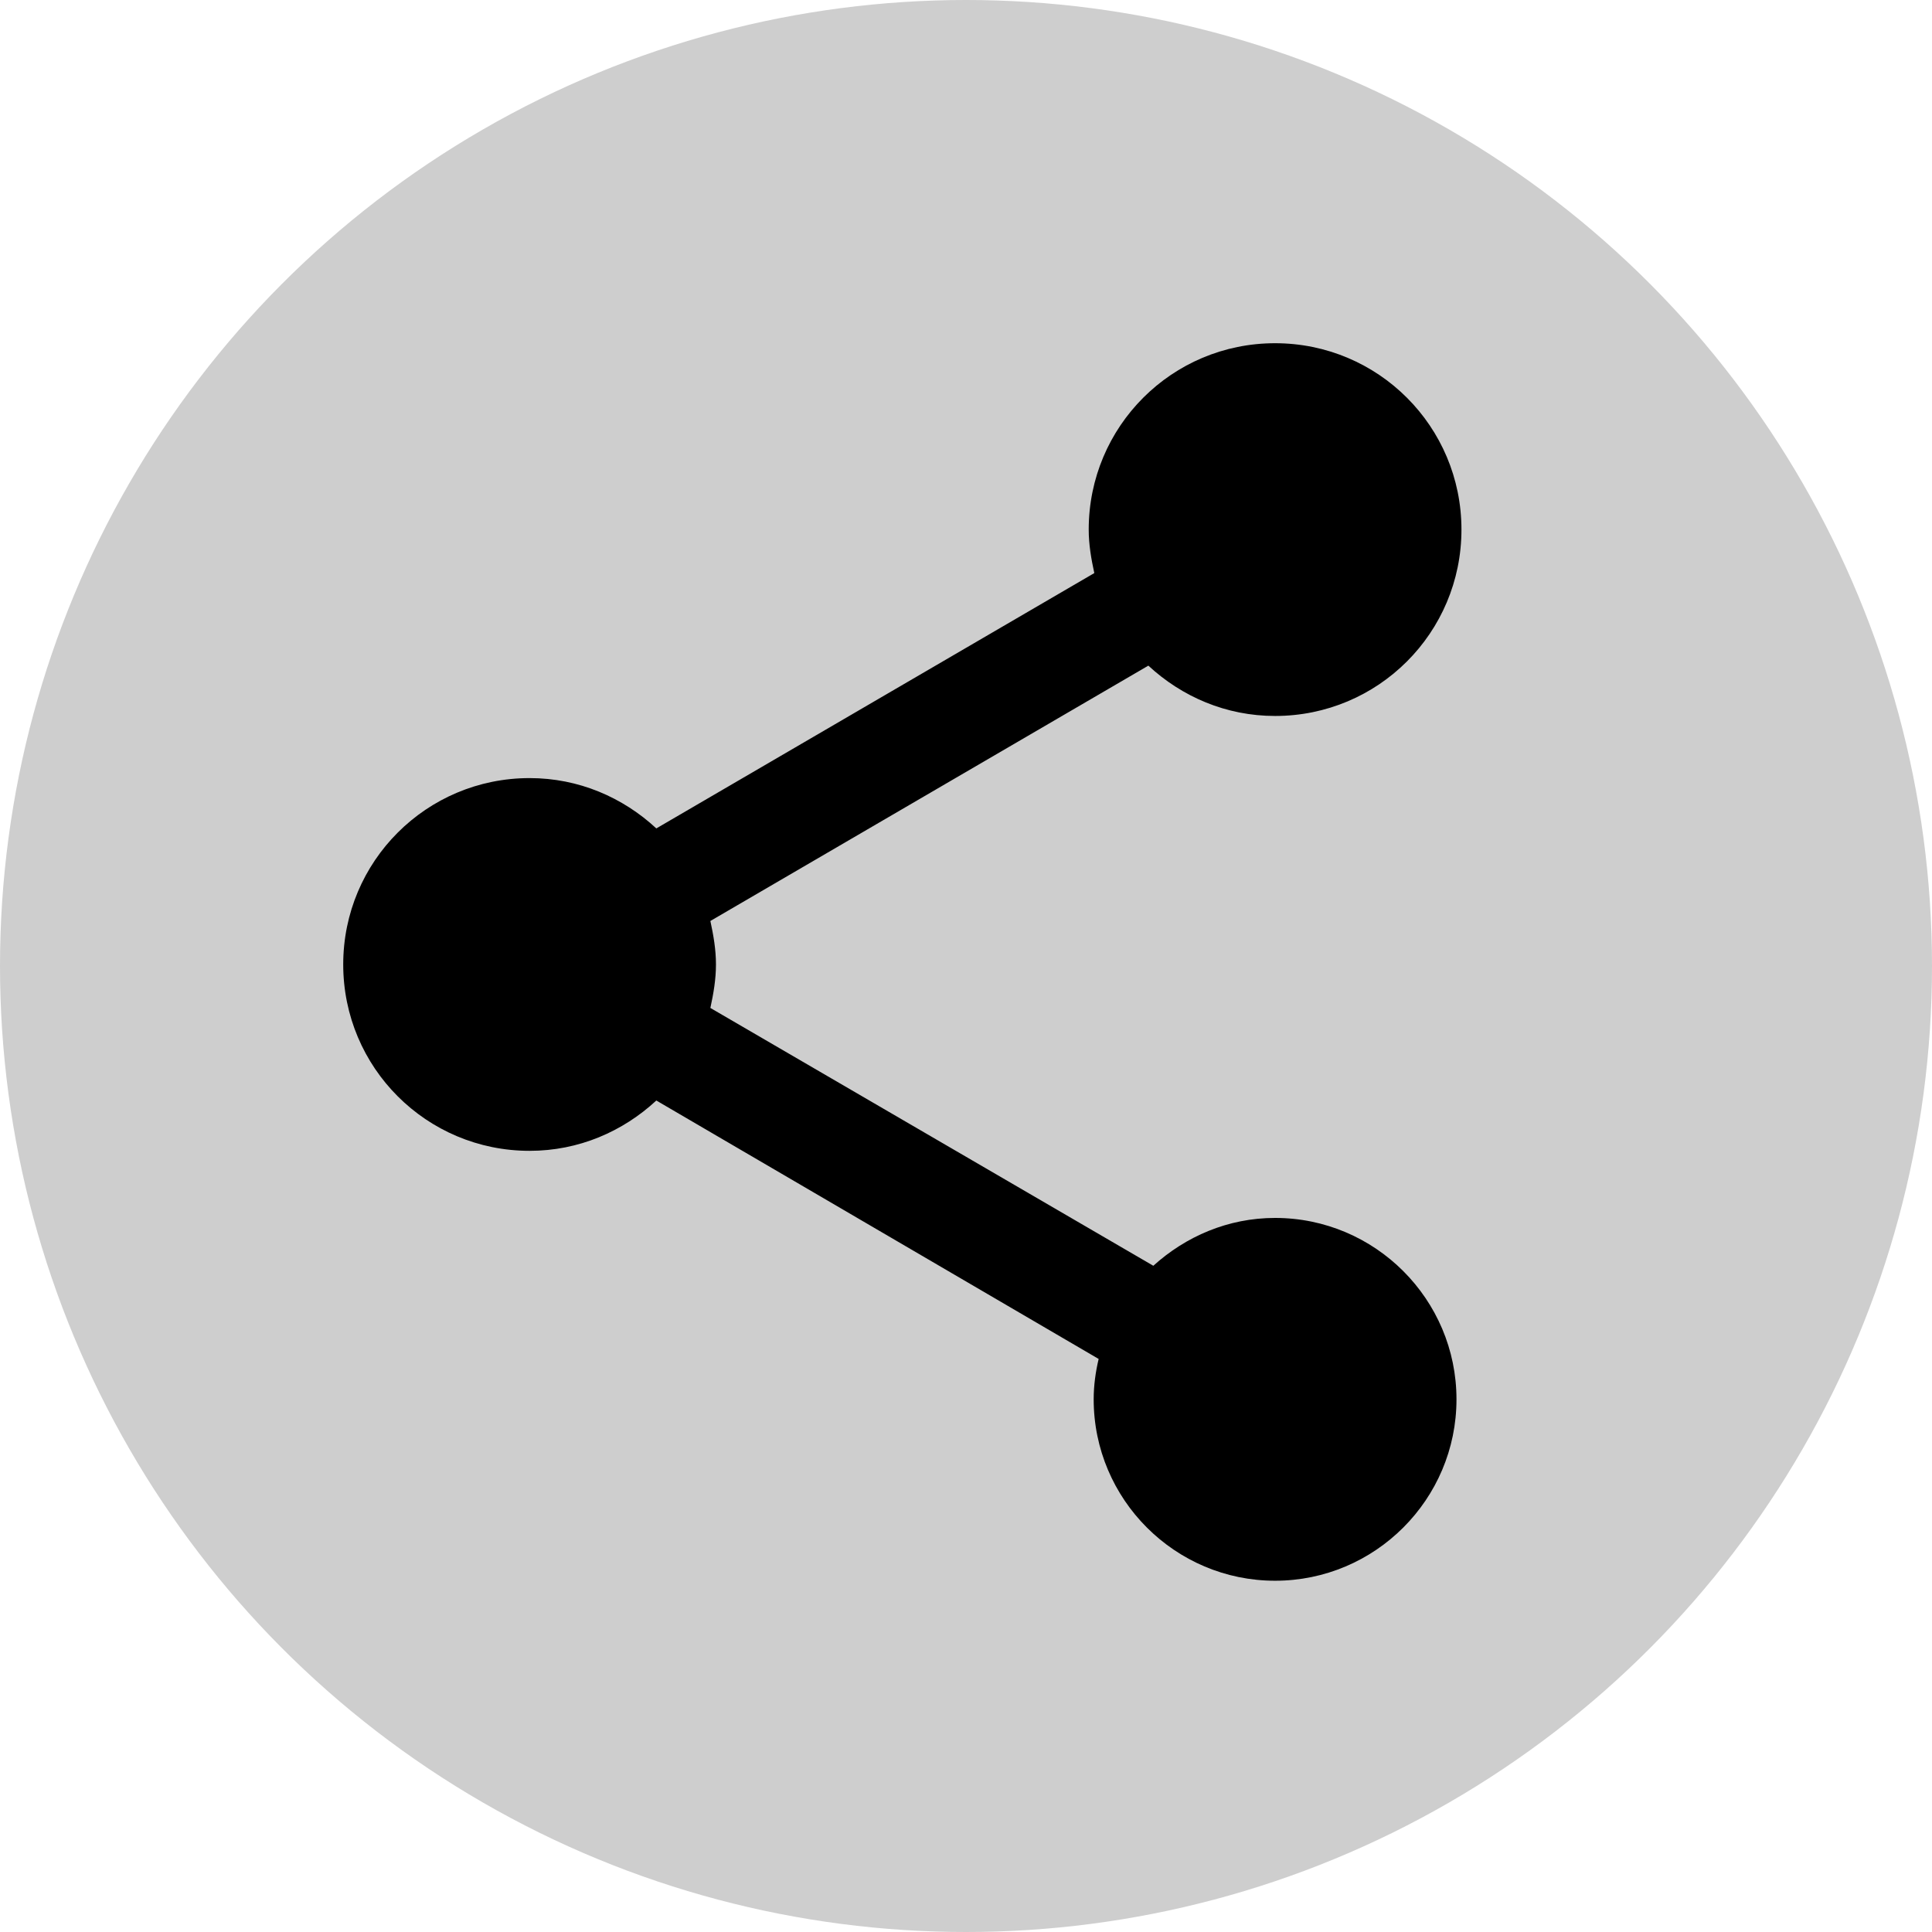
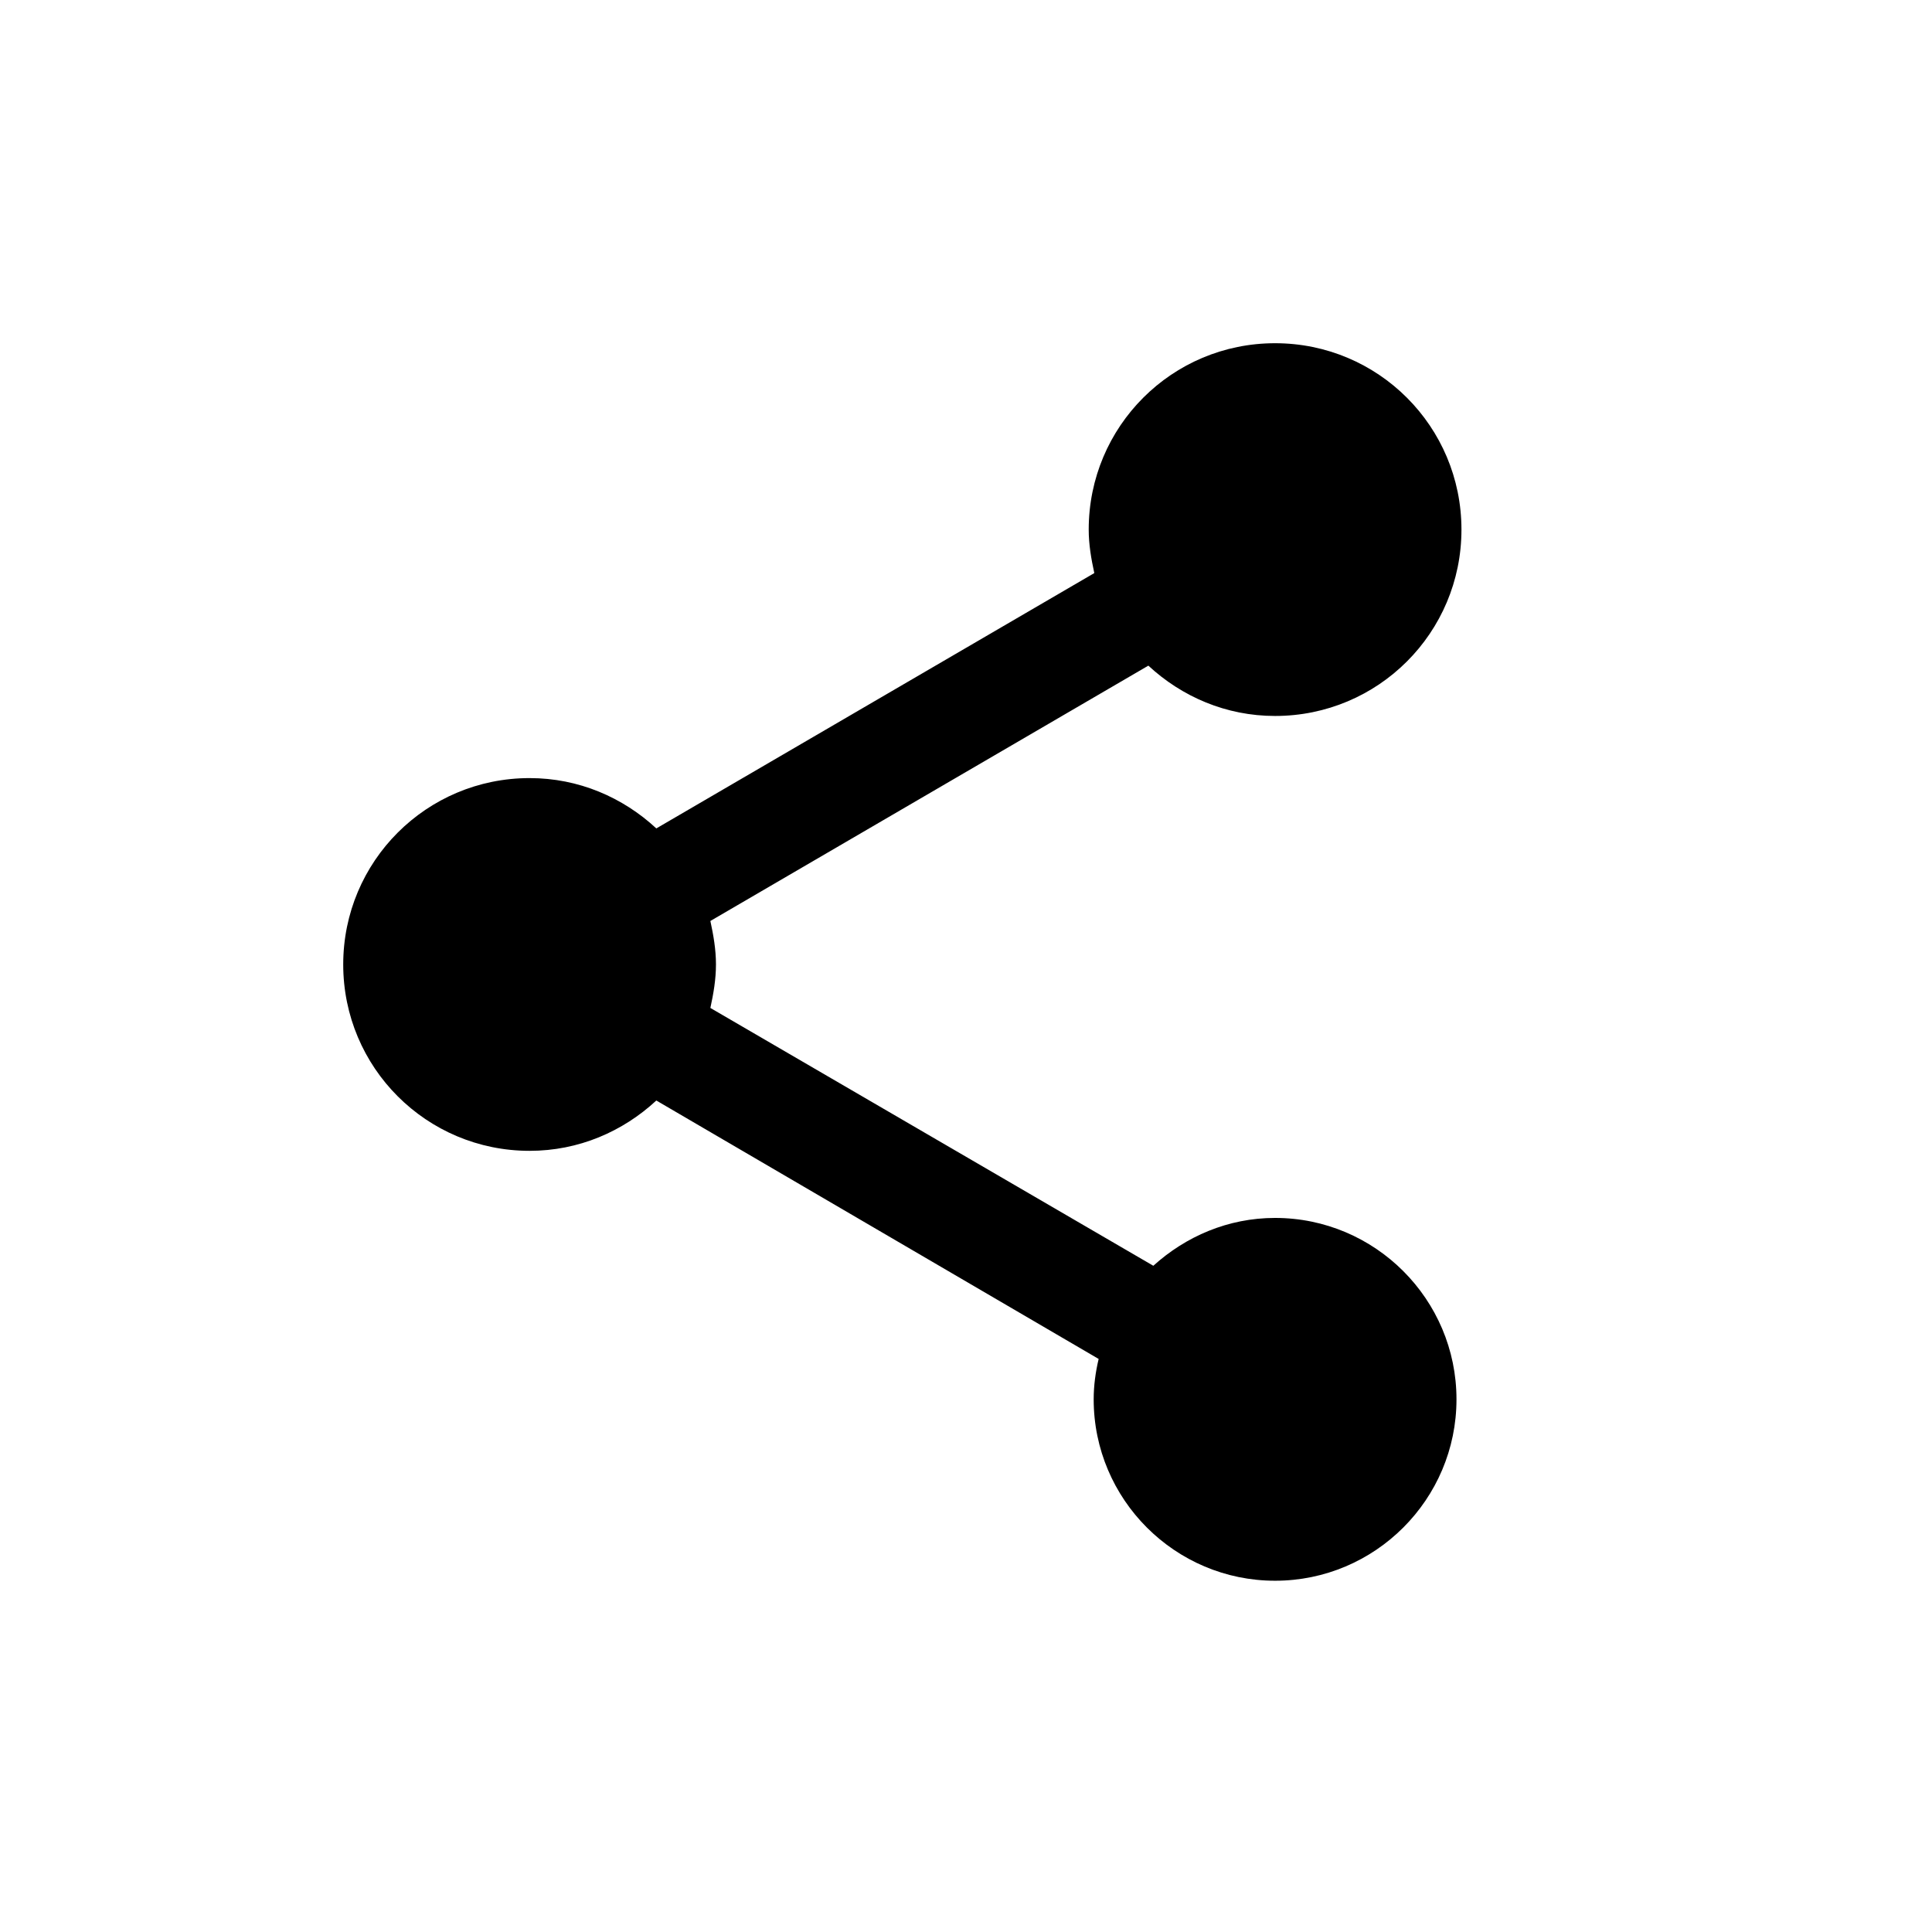
<svg xmlns="http://www.w3.org/2000/svg" width="349" height="349" viewBox="0 0 349 349" fill="none">
-   <circle cx="174.5" cy="174.5" r="174.5" fill="#CECECE" />
  <path d="M230.333 220.009C221.804 220.009 214.173 223.376 208.338 228.65L128.323 182.078C128.884 179.497 129.333 176.916 129.333 174.222C129.333 171.529 128.884 168.948 128.323 166.367L207.44 120.243C213.5 125.854 221.468 129.333 230.333 129.333C248.962 129.333 264 114.296 264 95.667C264 77.038 248.962 62 230.333 62C211.704 62 196.667 77.038 196.667 95.667C196.667 98.36 197.116 100.941 197.677 103.522L118.56 149.646C112.5 144.034 104.532 140.556 95.667 140.556C77.038 140.556 62 155.593 62 174.222C62 192.851 77.038 207.889 95.667 207.889C104.532 207.889 112.5 204.41 118.56 198.799L198.462 245.483C197.901 247.84 197.564 250.309 197.564 252.778C197.564 270.846 212.266 285.547 230.333 285.547C248.401 285.547 263.102 270.846 263.102 252.778C263.102 234.71 248.401 220.009 230.333 220.009Z" fill="black" />
</svg>